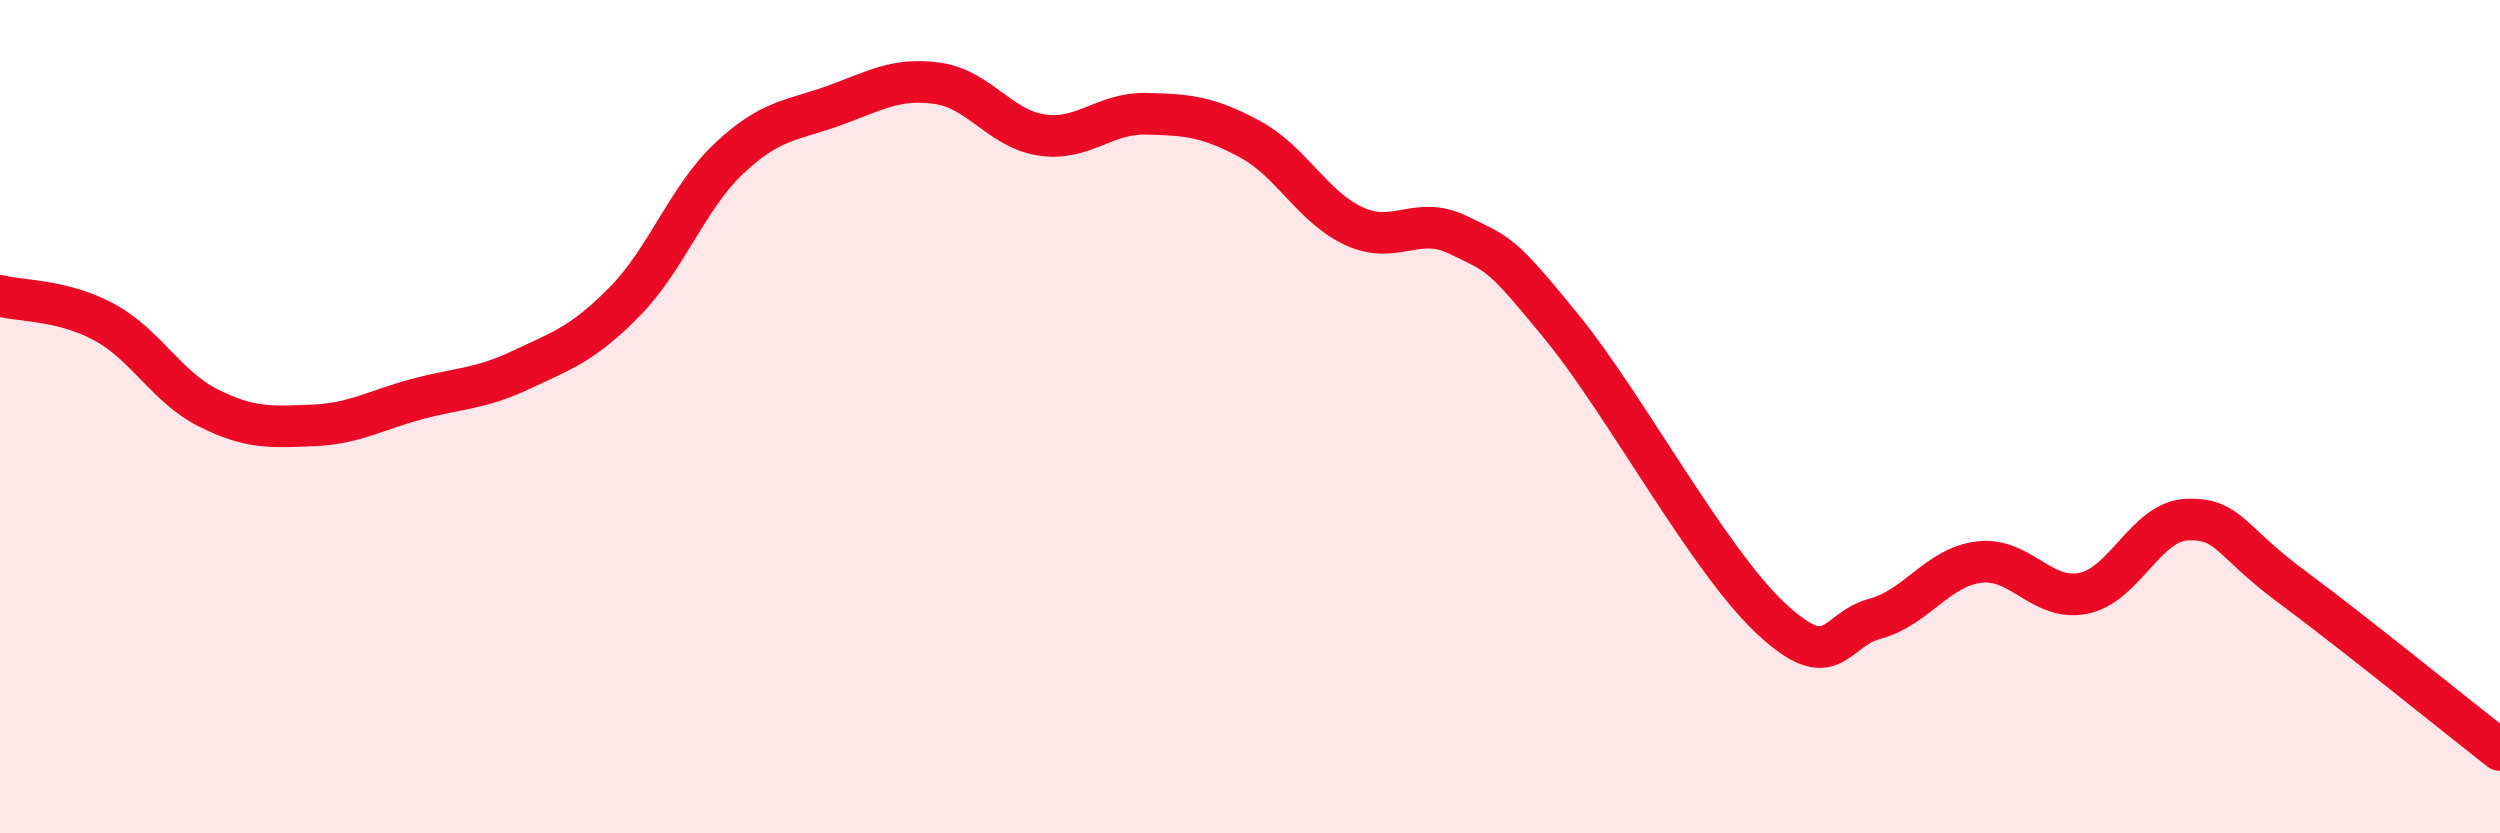
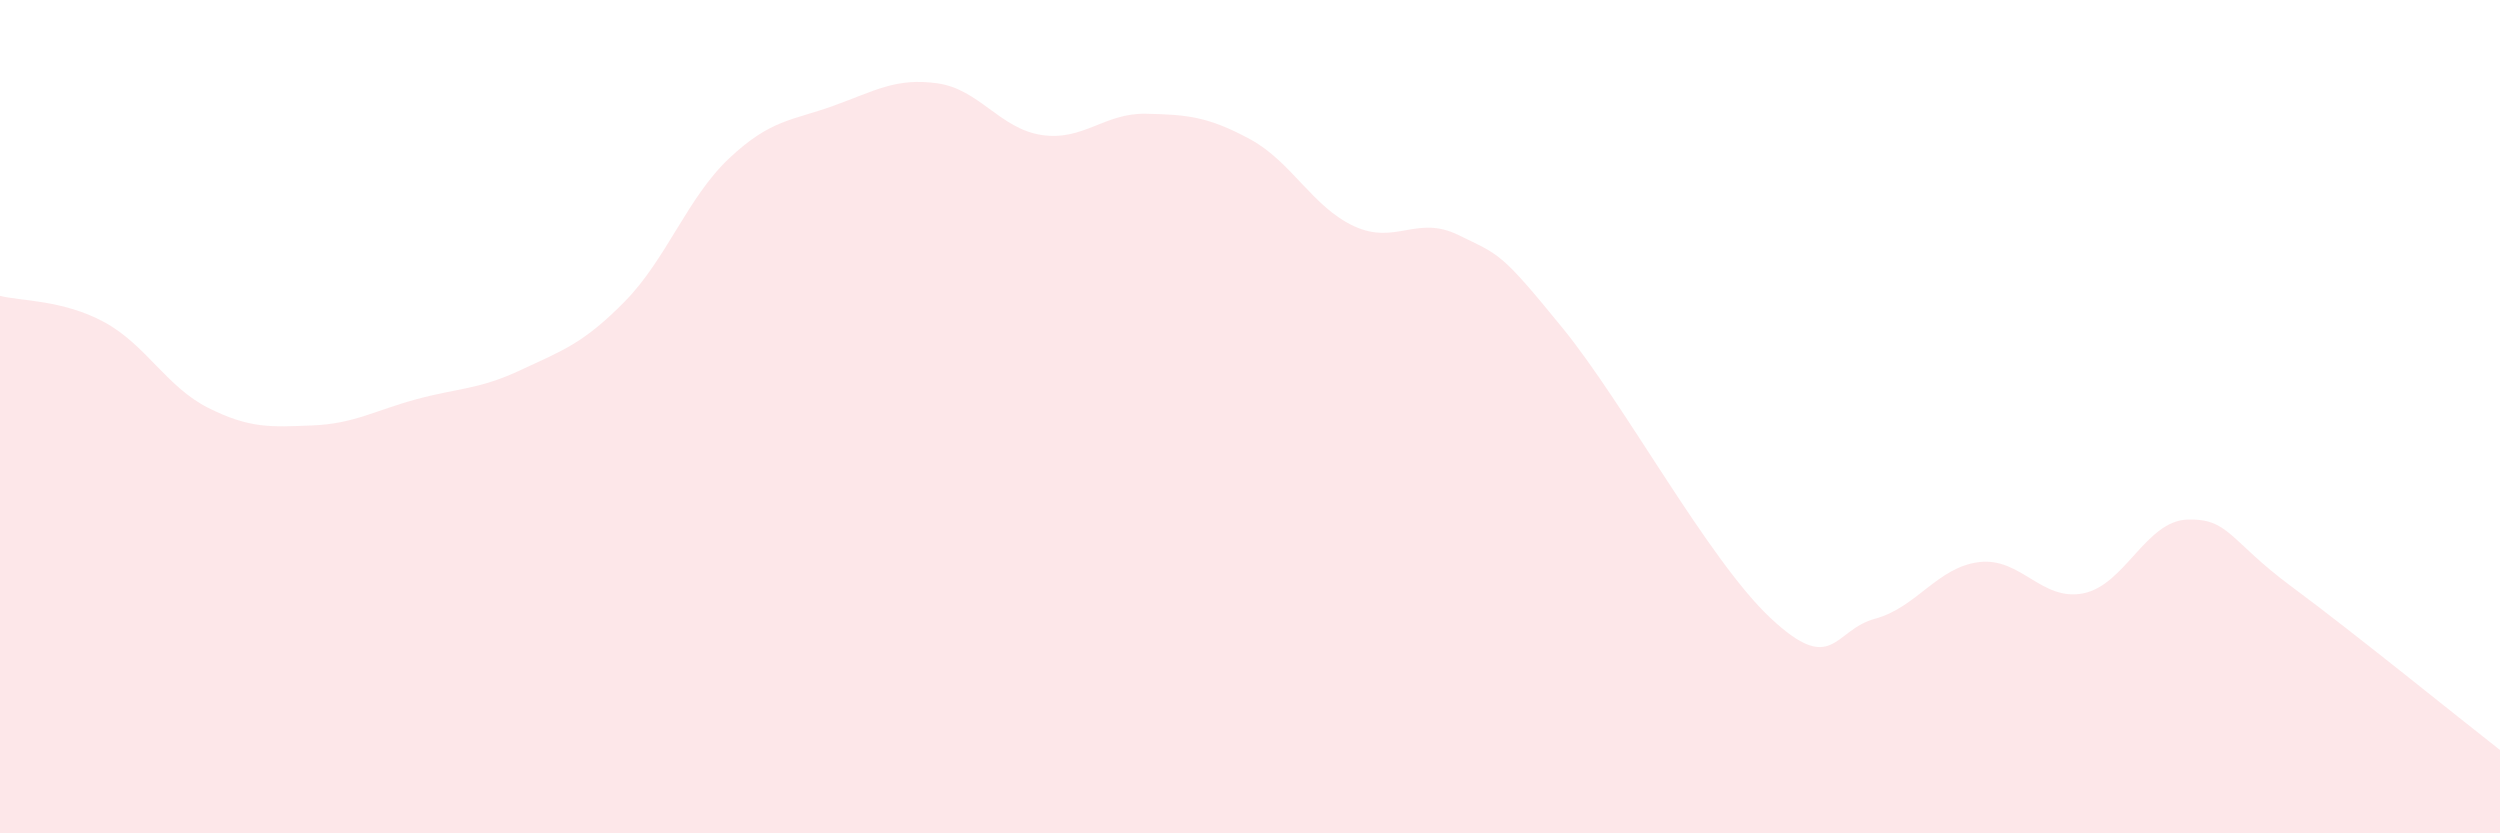
<svg xmlns="http://www.w3.org/2000/svg" width="60" height="20" viewBox="0 0 60 20">
  <path d="M 0,7.1 C 0.5,7.23 1.5,7.19 2.5,7.73 C 3.5,8.27 4,9.29 5,9.79 C 6,10.29 6.5,10.25 7.5,10.21 C 8.5,10.17 9,9.85 10,9.58 C 11,9.31 11.5,9.35 12.5,8.88 C 13.5,8.41 14,8.25 15,7.23 C 16,6.21 16.5,4.74 17.5,3.8 C 18.5,2.86 19,2.9 20,2.54 C 21,2.18 21.5,1.86 22.5,2 C 23.5,2.14 24,3.09 25,3.24 C 26,3.39 26.5,2.71 27.5,2.73 C 28.5,2.75 29,2.8 30,3.34 C 31,3.88 31.5,4.97 32.5,5.43 C 33.5,5.89 34,5.15 35,5.64 C 36,6.13 36,6.03 37.5,7.87 C 39,9.71 41,13.44 42.5,14.84 C 44,16.24 44,15.12 45,14.85 C 46,14.58 46.5,13.61 47.5,13.49 C 48.5,13.37 49,14.44 50,14.24 C 51,14.04 51.5,12.5 52.5,12.47 C 53.5,12.44 53.5,12.97 55,14.08 C 56.5,15.19 59,17.22 60,18L60 20L0 20Z" fill="#EB0A25" opacity="0.1" stroke-linecap="round" stroke-linejoin="round" />
-   <path d="M 0,7.1 C 0.5,7.23 1.5,7.19 2.5,7.73 C 3.5,8.27 4,9.29 5,9.79 C 6,10.29 6.5,10.25 7.5,10.21 C 8.5,10.17 9,9.85 10,9.58 C 11,9.31 11.5,9.35 12.5,8.88 C 13.5,8.41 14,8.25 15,7.23 C 16,6.21 16.5,4.74 17.5,3.8 C 18.5,2.86 19,2.9 20,2.54 C 21,2.18 21.5,1.86 22.5,2 C 23.5,2.14 24,3.09 25,3.24 C 26,3.39 26.5,2.71 27.5,2.73 C 28.5,2.75 29,2.8 30,3.34 C 31,3.88 31.5,4.97 32.5,5.43 C 33.5,5.89 34,5.15 35,5.64 C 36,6.13 36,6.03 37.5,7.87 C 39,9.71 41,13.44 42.5,14.84 C 44,16.24 44,15.12 45,14.85 C 46,14.58 46.5,13.61 47.5,13.49 C 48.5,13.37 49,14.44 50,14.24 C 51,14.04 51.5,12.5 52.5,12.47 C 53.5,12.44 53.5,12.97 55,14.08 C 56.5,15.19 59,17.22 60,18" stroke="#EB0A25" stroke-width="1" fill="none" stroke-linecap="round" stroke-linejoin="round" />
</svg>